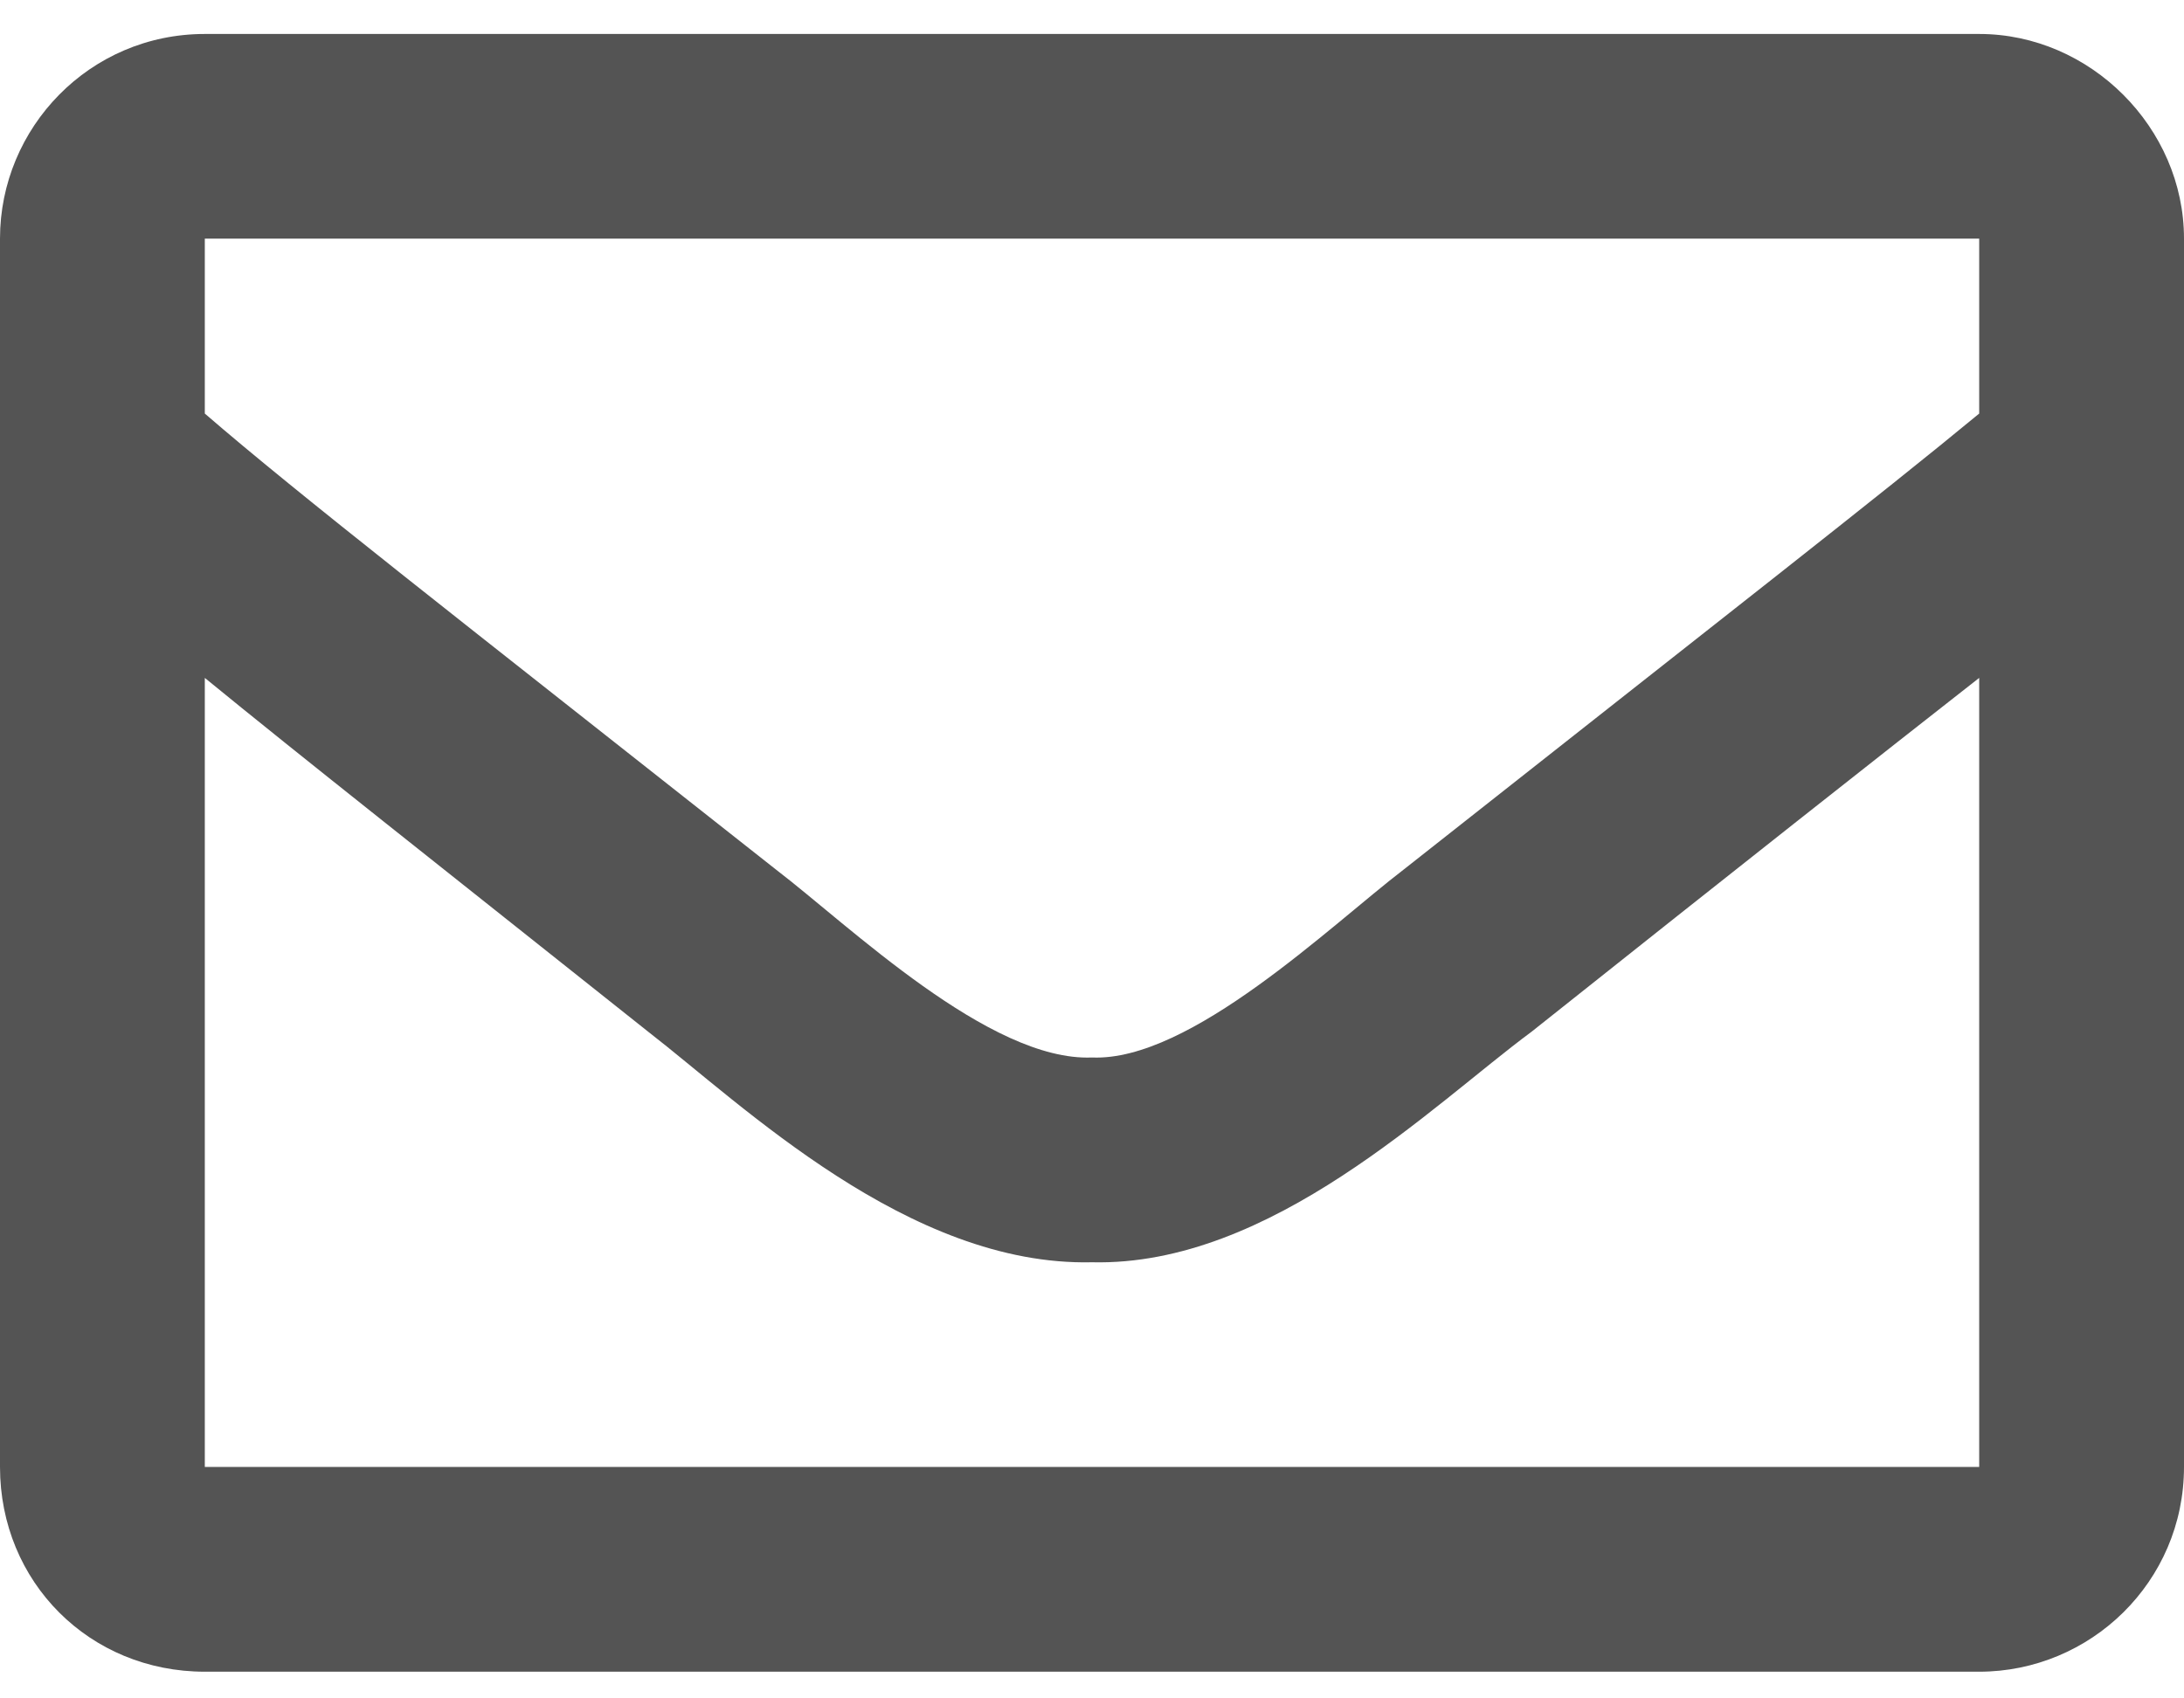
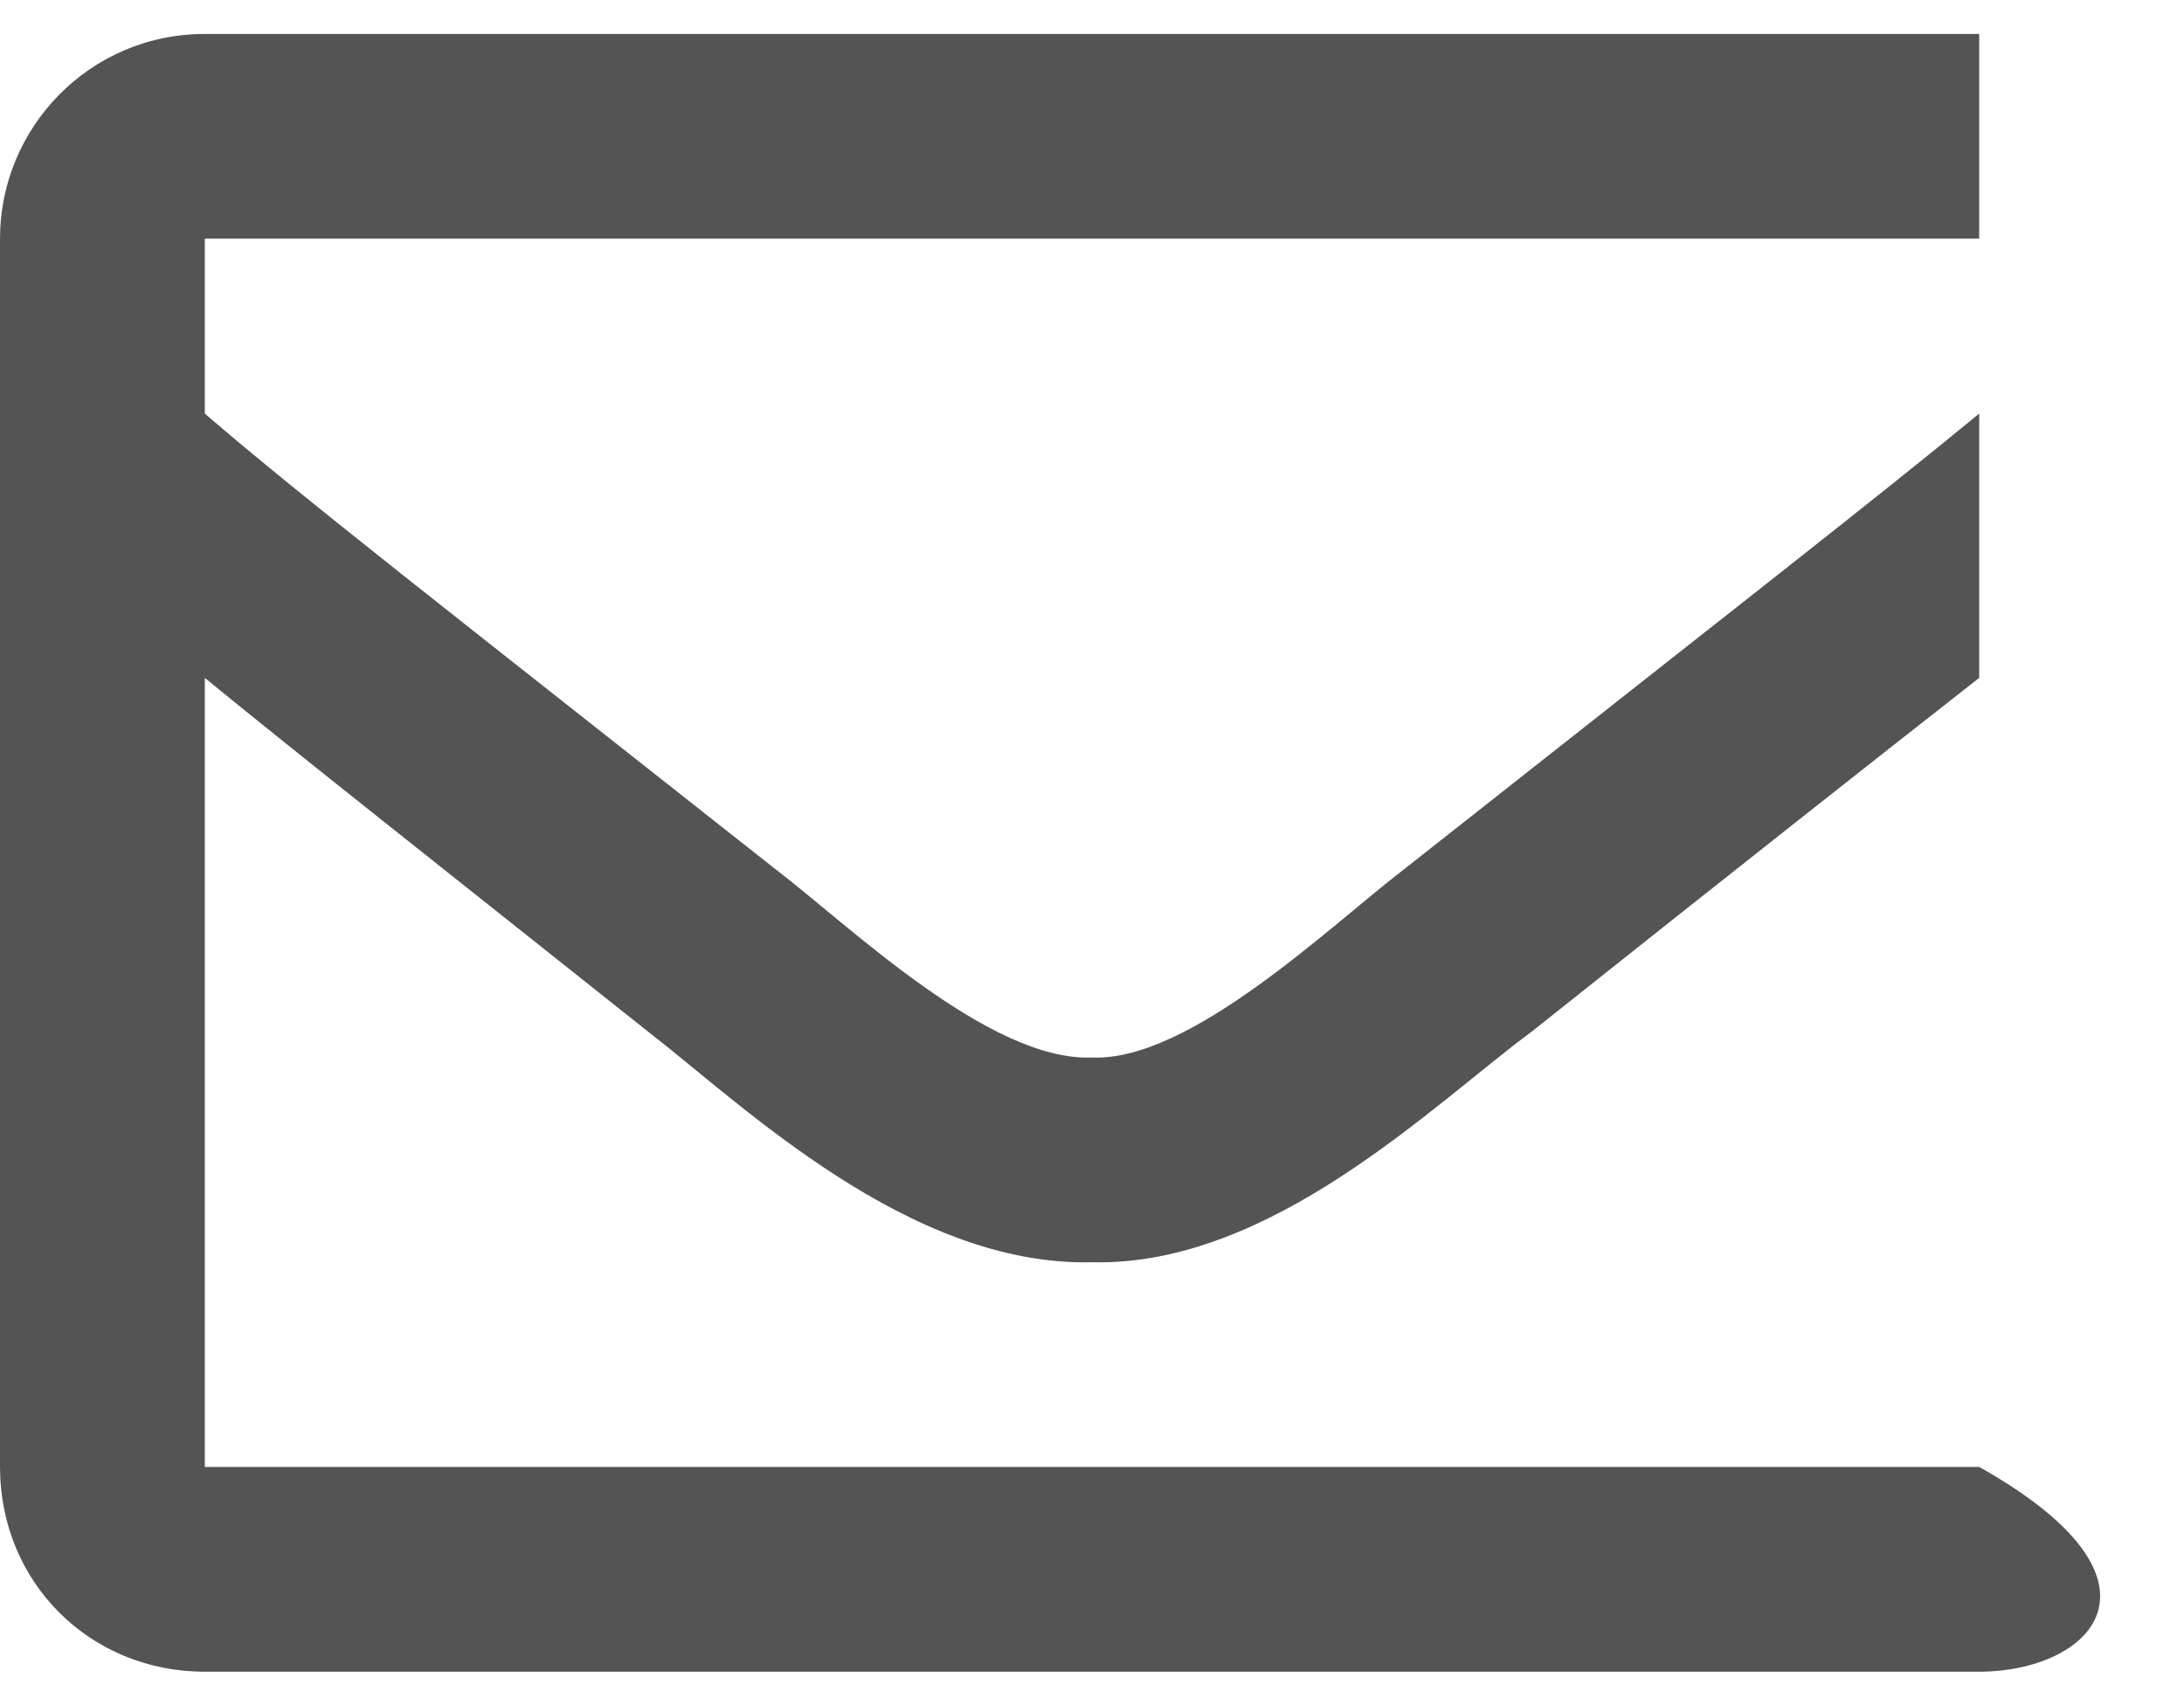
<svg xmlns="http://www.w3.org/2000/svg" width="18" height="14" viewBox="0 0 18 14" fill="none">
-   <path d="M16.312 0.28C17.227 0.28 18 1.053 18 1.967V12.092C18 13.041 17.227 13.78 16.312 13.78H1.688C0.738 13.78 0 13.041 0 12.092V1.967C0 1.053 0.738 0.28 1.688 0.28H16.312ZM16.312 1.967H1.688V3.409C2.461 4.077 3.727 5.061 6.398 7.17C6.996 7.627 8.156 8.752 9 8.717C9.809 8.752 10.969 7.627 11.566 7.17C14.238 5.061 15.504 4.077 16.312 3.409V1.967ZM1.688 12.092H16.312V5.588C15.504 6.221 14.344 7.135 12.621 8.506C11.812 9.104 10.477 10.44 9 10.405C7.488 10.44 6.117 9.104 5.344 8.506C3.621 7.135 2.461 6.221 1.688 5.588V12.092Z" fill="#545454" />
+   <path d="M16.312 0.28V12.092C18 13.041 17.227 13.78 16.312 13.78H1.688C0.738 13.78 0 13.041 0 12.092V1.967C0 1.053 0.738 0.28 1.688 0.28H16.312ZM16.312 1.967H1.688V3.409C2.461 4.077 3.727 5.061 6.398 7.17C6.996 7.627 8.156 8.752 9 8.717C9.809 8.752 10.969 7.627 11.566 7.17C14.238 5.061 15.504 4.077 16.312 3.409V1.967ZM1.688 12.092H16.312V5.588C15.504 6.221 14.344 7.135 12.621 8.506C11.812 9.104 10.477 10.44 9 10.405C7.488 10.44 6.117 9.104 5.344 8.506C3.621 7.135 2.461 6.221 1.688 5.588V12.092Z" fill="#545454" />
</svg>